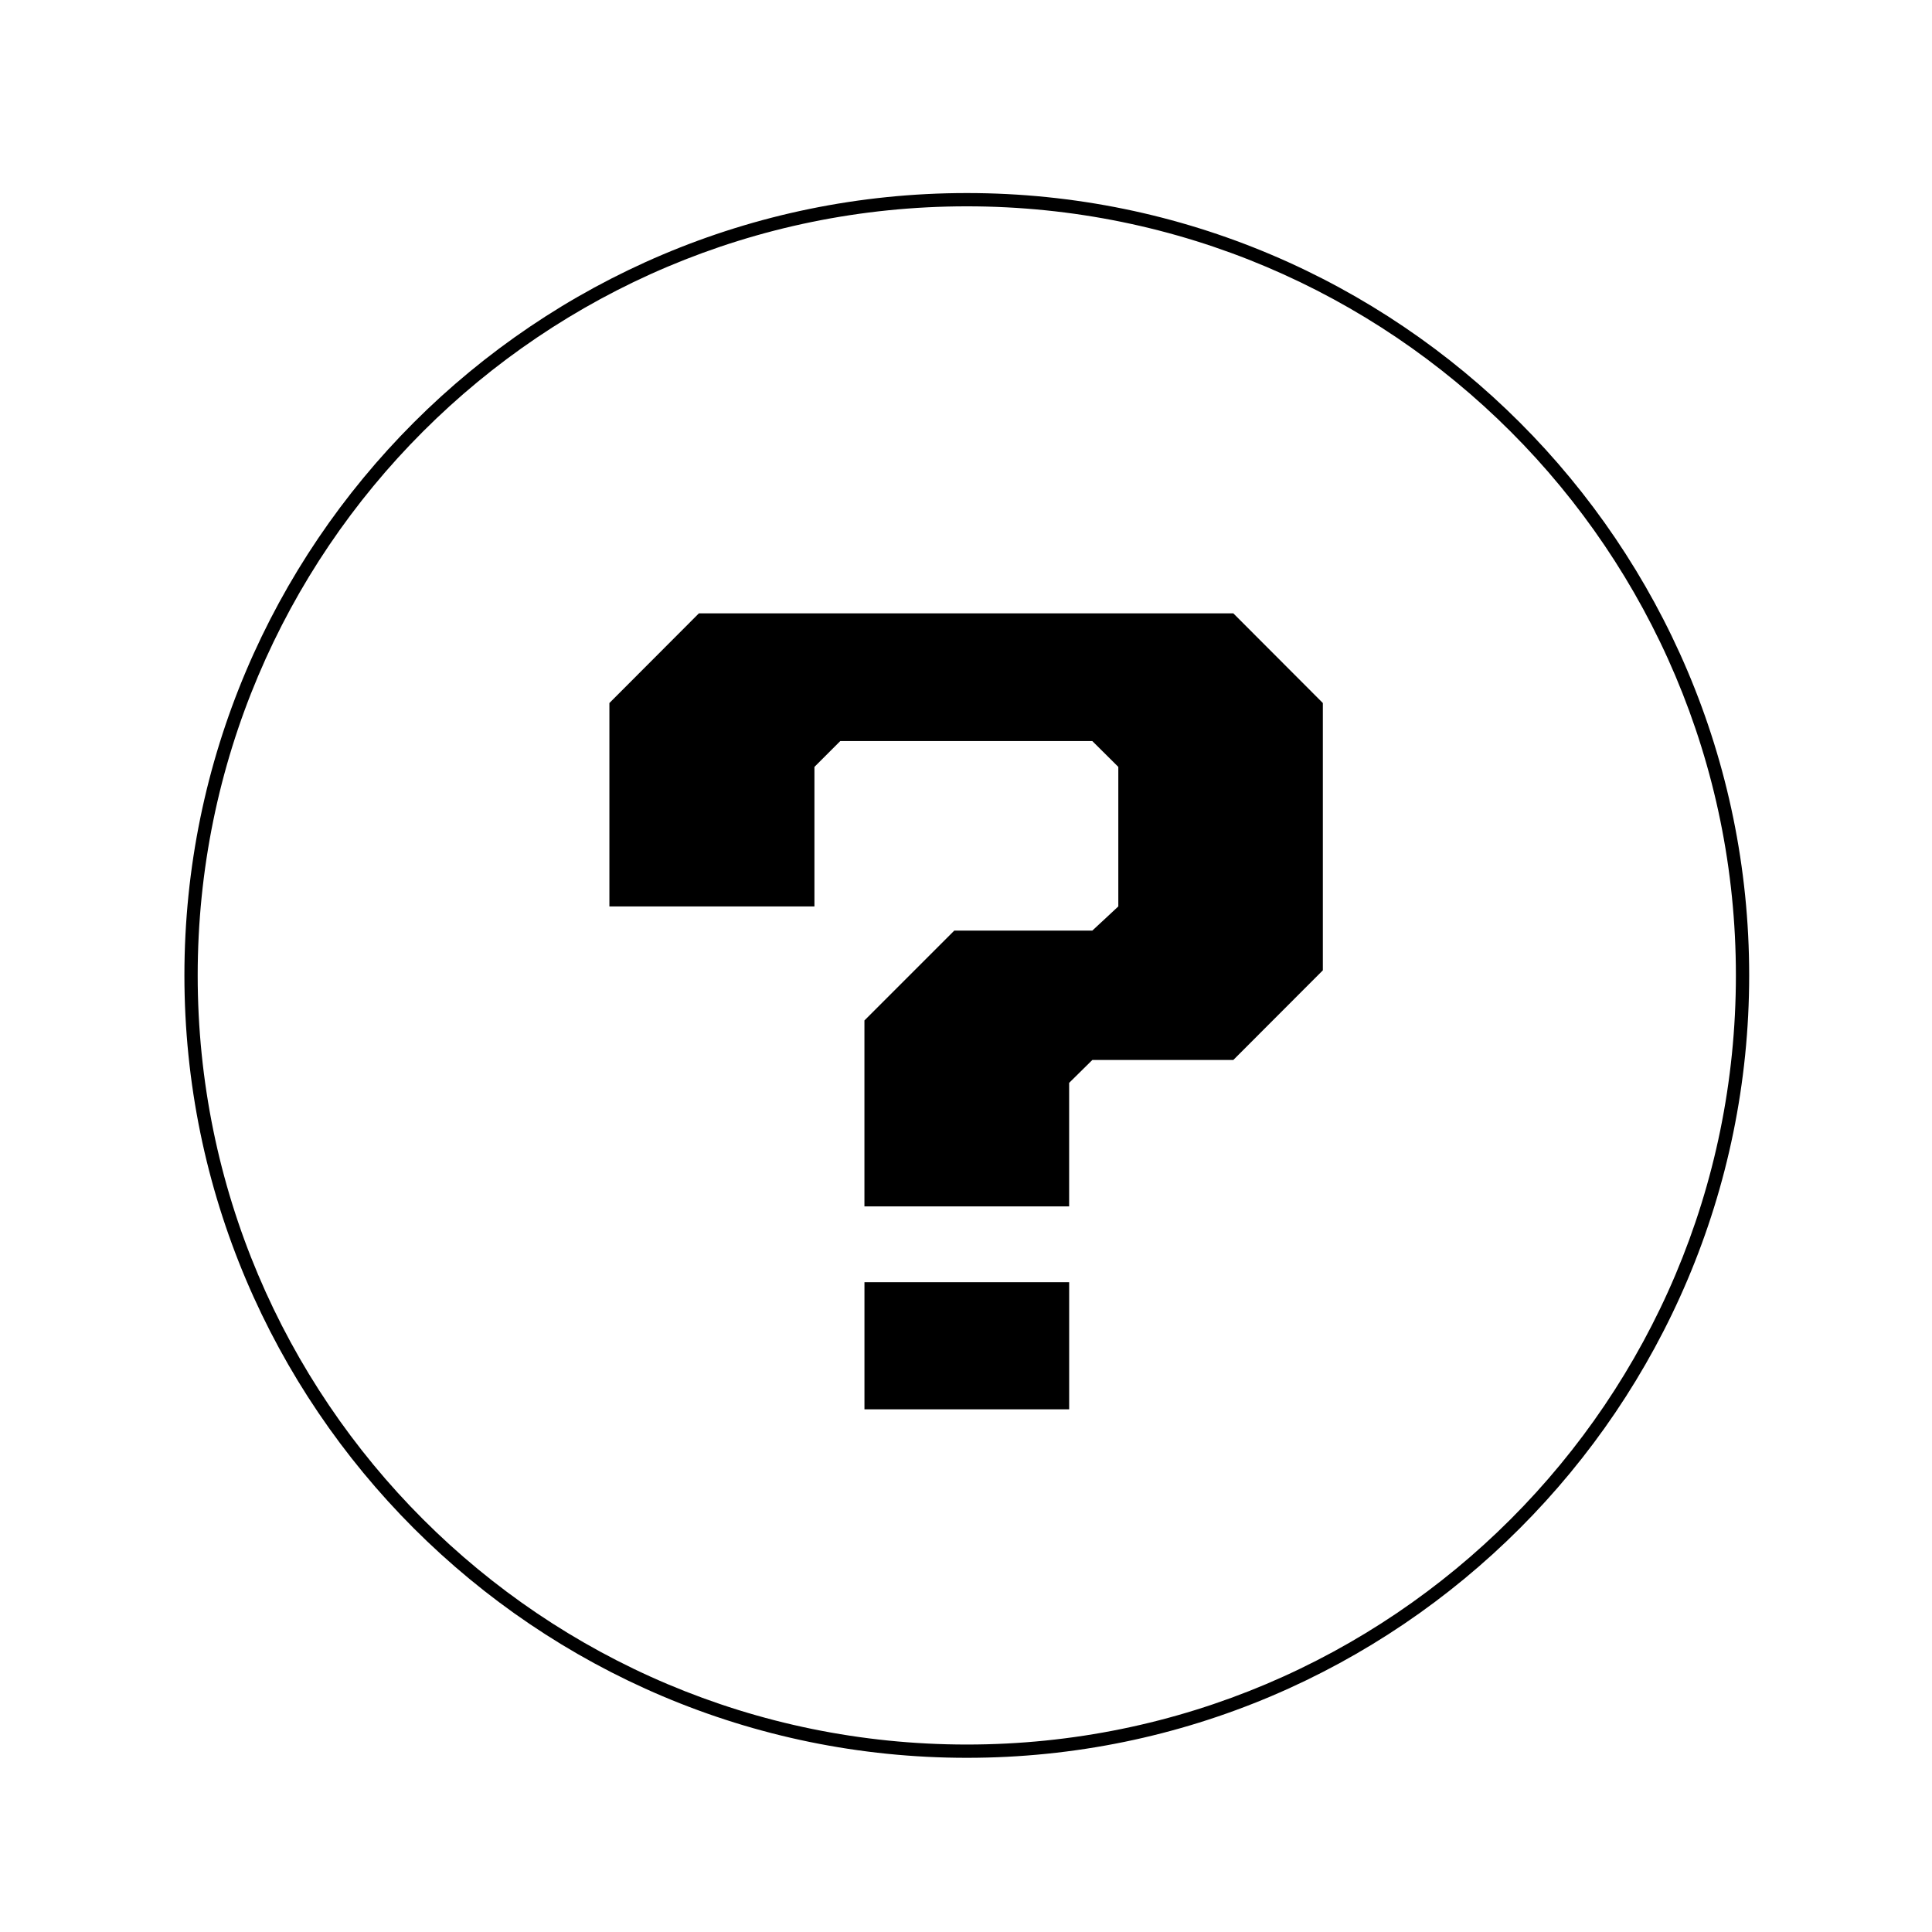
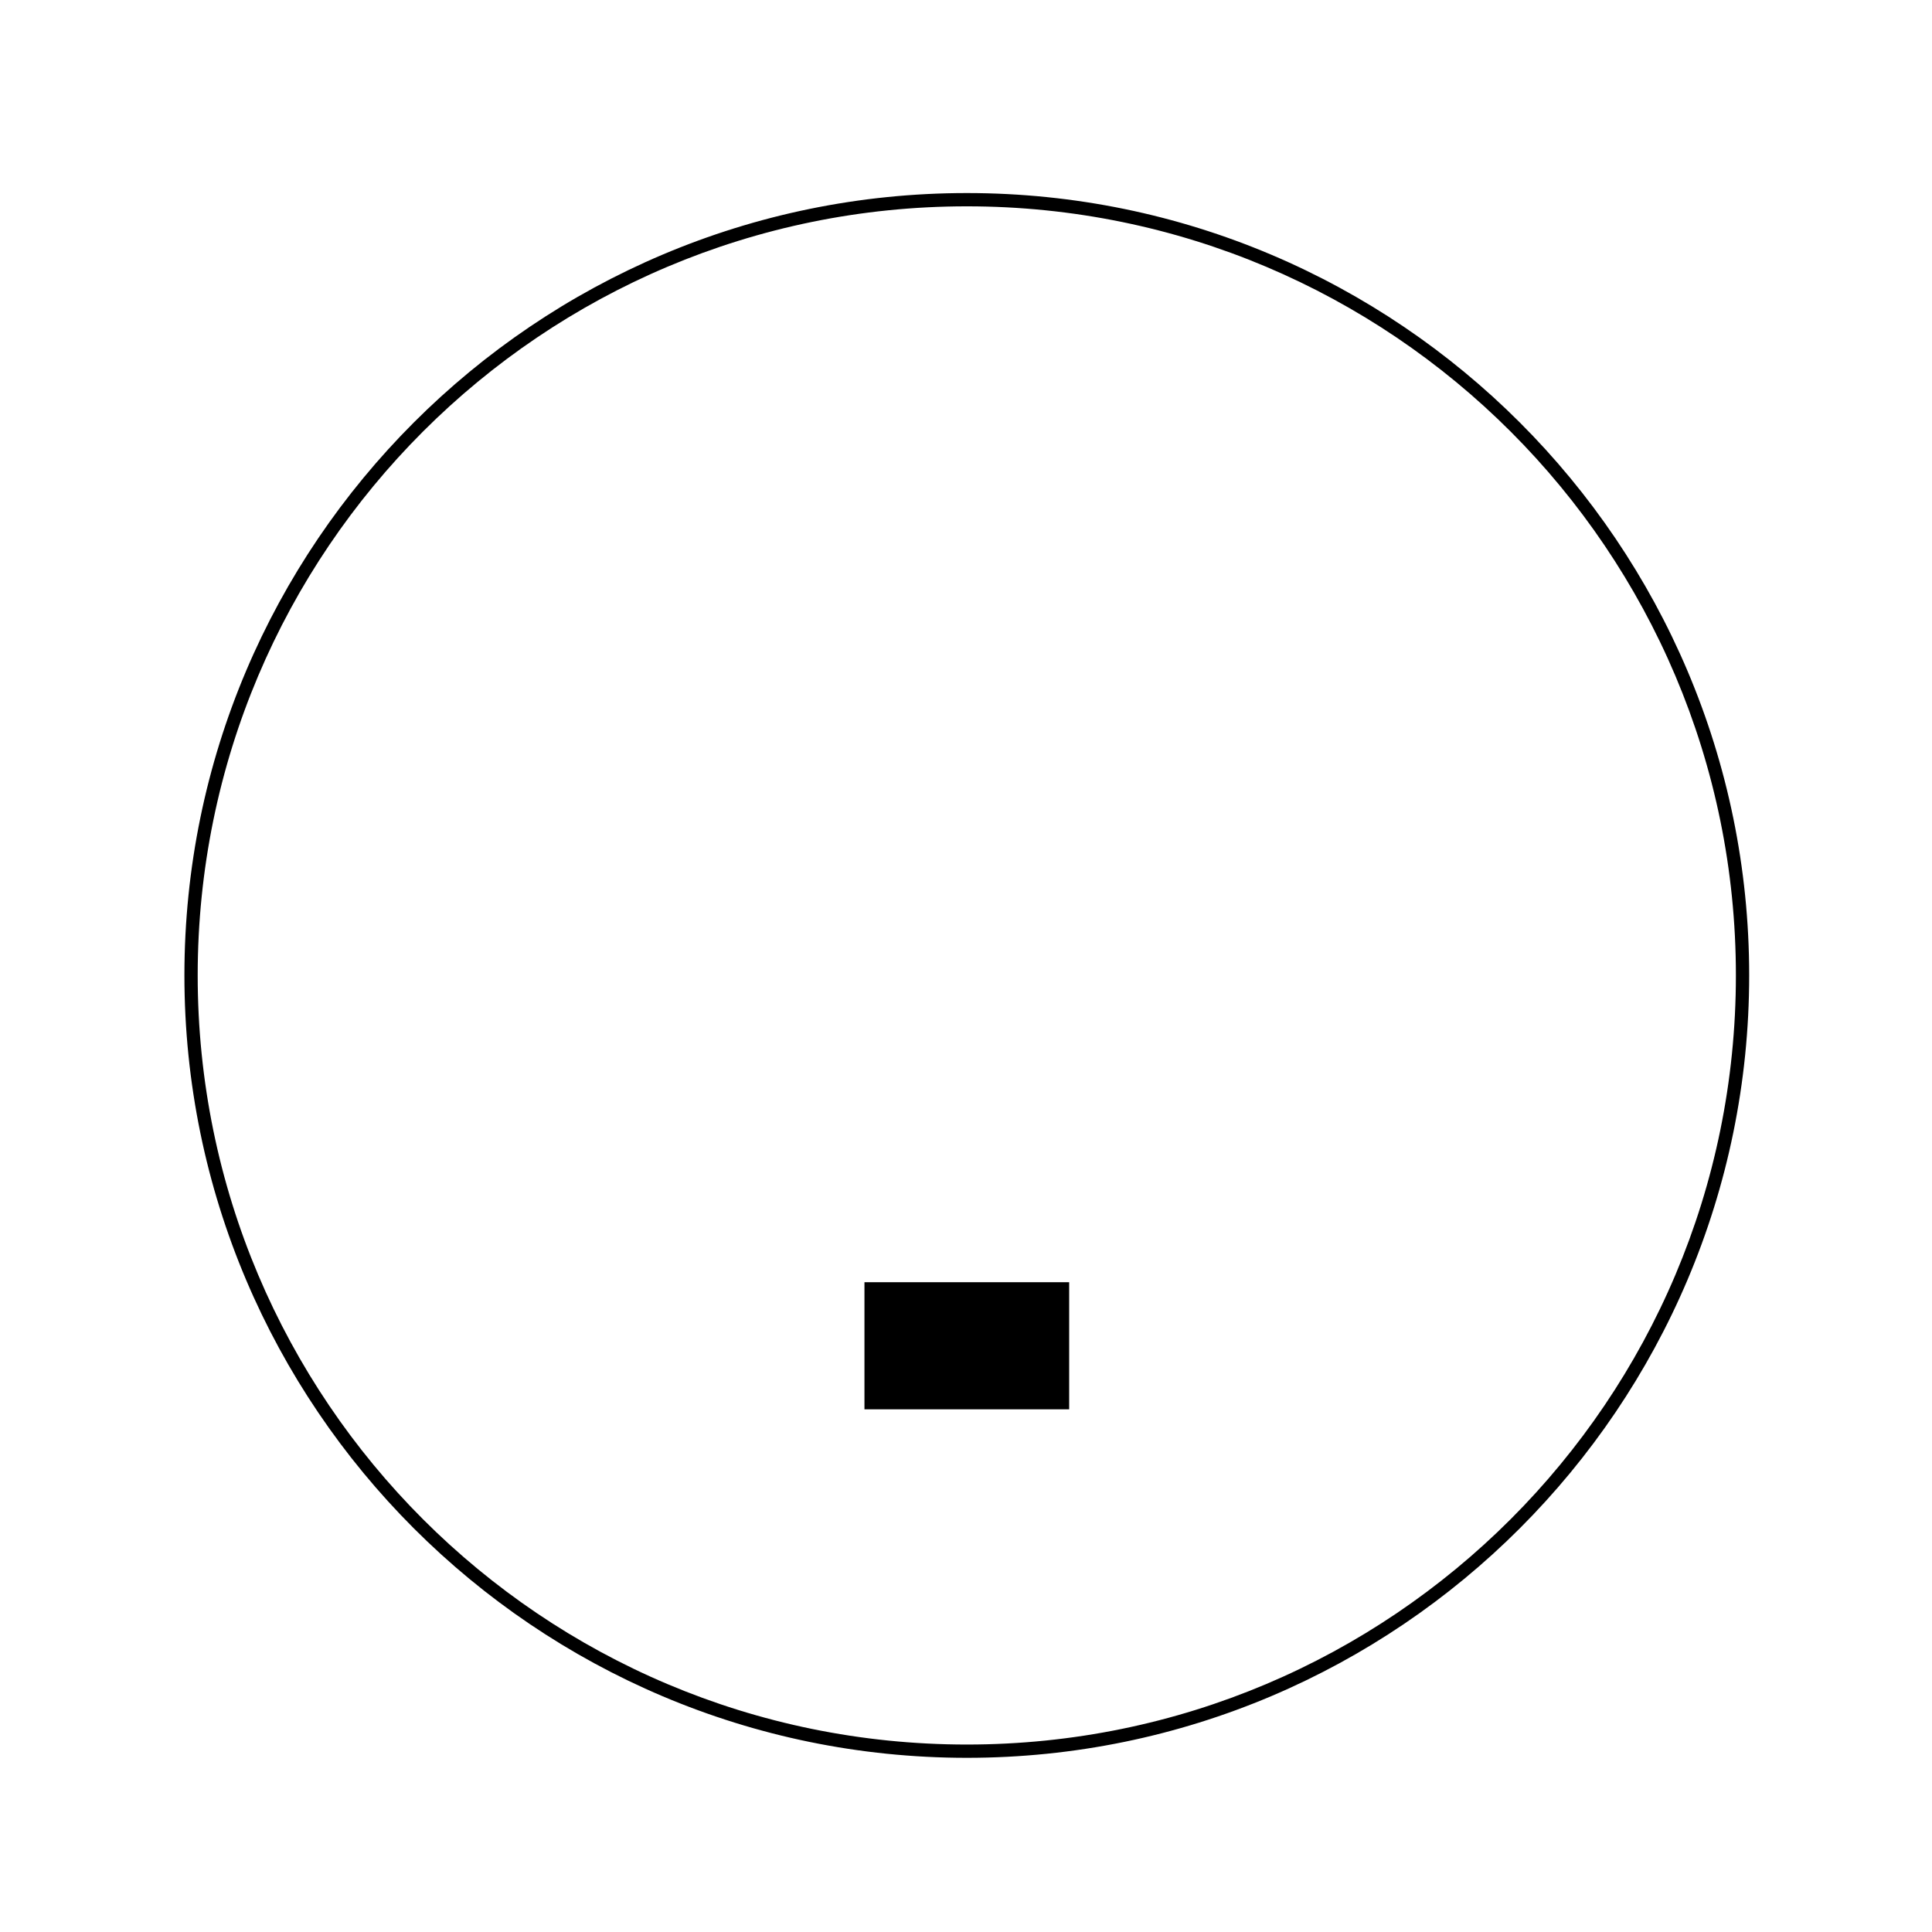
<svg xmlns="http://www.w3.org/2000/svg" fill="#000000" width="800px" height="800px" version="1.1" viewBox="144 144 512 512">
  <g>
    <path d="m400.23 195.16c-114.34 0-207.36 93.008-207.36 207.32 0 114.34 93.023 207.36 207.36 207.36 114.31 0 207.32-93.023 207.32-207.36 0-114.32-93.012-207.32-207.32-207.32zm0 411.16c-112.57 0-203.84-91.266-203.84-203.84 0-112.57 91.266-203.8 203.84-203.8 112.53 0 203.8 91.227 203.8 203.8 0 112.57-91.27 203.84-203.8 203.84z" />
-     <path d="m329.22 306.54-23.723 23.77v53.902h54.336v-36.977l6.84-6.84h66.805l6.887 6.84v36.977l-6.887 6.406h-36.582l-23.812 23.812v49.277h54.25v-32.738l6.144-6.062h37.363l23.727-23.762v-70.836l-23.727-23.77z" />
    <path d="m373.09 483.8h54.25v33.684h-54.25z" />
  </g>
</svg>